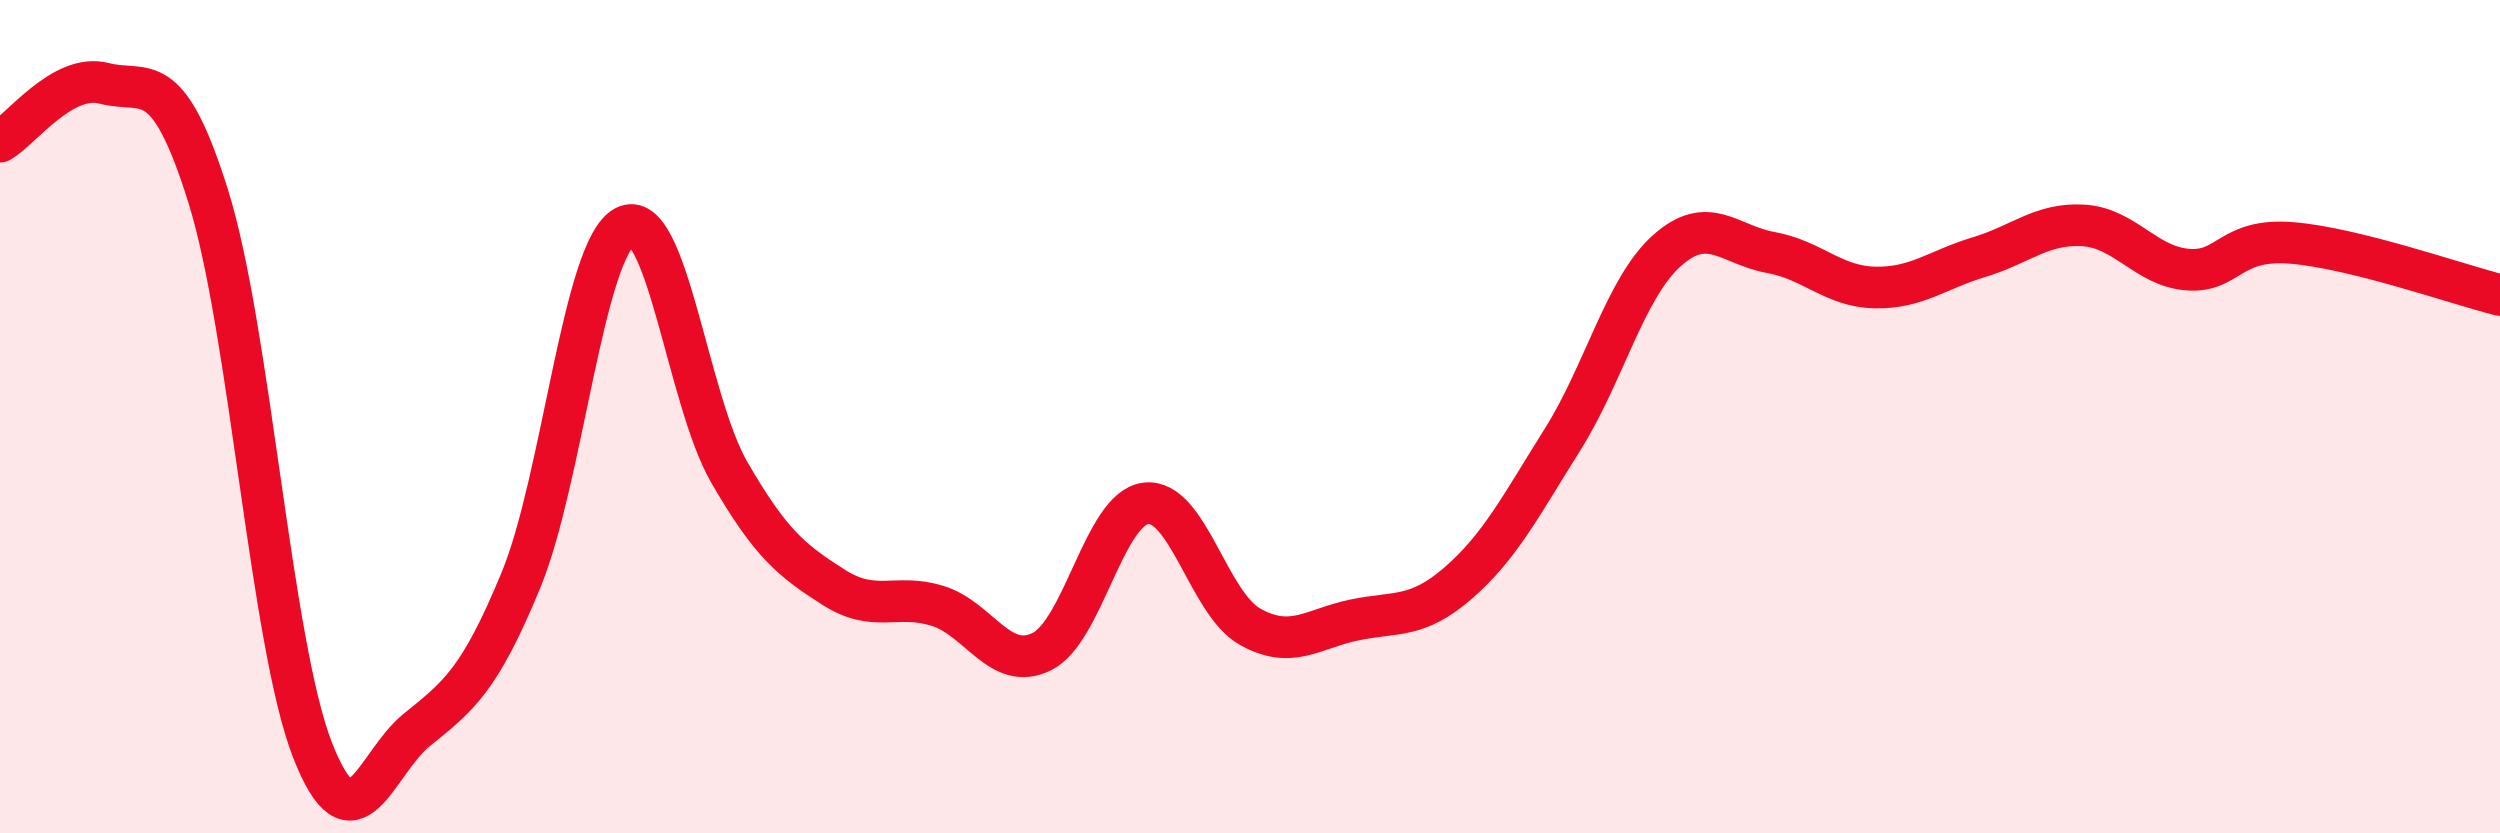
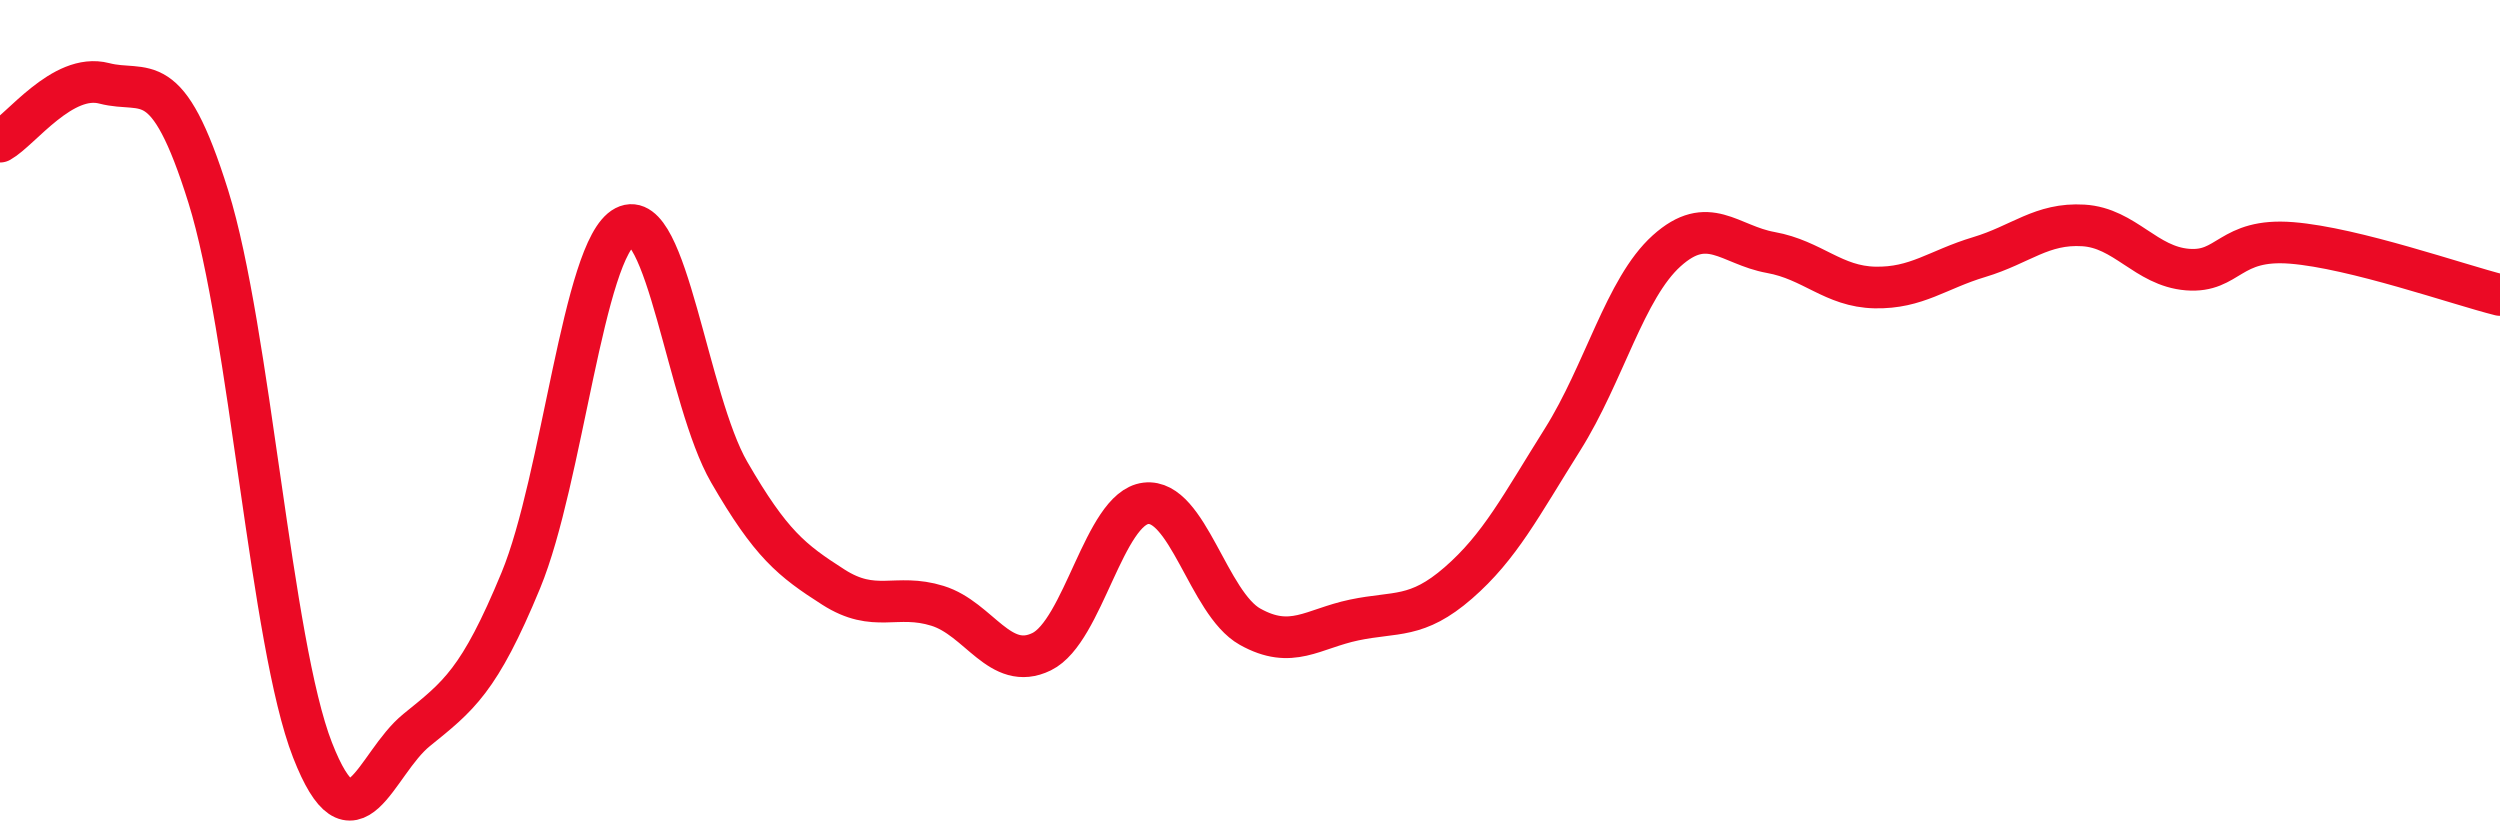
<svg xmlns="http://www.w3.org/2000/svg" width="60" height="20" viewBox="0 0 60 20">
-   <path d="M 0,3.4 C 0.5,3.12 1.5,1.74 2.5,2 C 3.5,2.26 4,1.52 5,4.72 C 6,7.92 6.5,15.44 7.5,18 C 8.5,20.56 9,18.33 10,17.52 C 11,16.71 11.5,16.35 12.5,13.93 C 13.5,11.51 14,5.96 15,5.44 C 16,4.92 16.5,9.6 17.5,11.33 C 18.5,13.06 19,13.45 20,14.09 C 21,14.73 21.5,14.23 22.5,14.54 C 23.5,14.85 24,16.13 25,15.64 C 26,15.15 26.5,12.2 27.5,12.08 C 28.5,11.96 29,14.48 30,15.04 C 31,15.6 31.5,15.09 32.5,14.88 C 33.5,14.67 34,14.86 35,13.99 C 36,13.12 36.5,12.14 37.5,10.55 C 38.5,8.96 39,6.92 40,6.02 C 41,5.12 41.5,5.88 42.5,6.06 C 43.5,6.24 44,6.88 45,6.9 C 46,6.92 46.5,6.47 47.5,6.17 C 48.5,5.87 49,5.35 50,5.41 C 51,5.47 51.5,6.39 52.5,6.47 C 53.5,6.55 53.5,5.71 55,5.83 C 56.5,5.95 59,6.83 60,7.08L60 20L0 20Z" fill="#EB0A25" opacity="0.1" stroke-linecap="round" stroke-linejoin="round" />
  <path d="M 0,3.4 C 0.5,3.12 1.5,1.74 2.5,2 C 3.5,2.26 4,1.52 5,4.72 C 6,7.92 6.5,15.44 7.5,18 C 8.5,20.56 9,18.33 10,17.52 C 11,16.71 11.5,16.35 12.5,13.93 C 13.5,11.51 14,5.96 15,5.44 C 16,4.92 16.5,9.6 17.5,11.33 C 18.5,13.06 19,13.45 20,14.09 C 21,14.73 21.5,14.23 22.5,14.54 C 23.5,14.85 24,16.13 25,15.64 C 26,15.15 26.5,12.2 27.5,12.08 C 28.5,11.96 29,14.48 30,15.04 C 31,15.6 31.5,15.09 32.5,14.88 C 33.5,14.67 34,14.86 35,13.99 C 36,13.12 36.5,12.14 37.5,10.55 C 38.5,8.96 39,6.92 40,6.02 C 41,5.12 41.5,5.88 42.5,6.06 C 43.5,6.24 44,6.88 45,6.9 C 46,6.92 46.5,6.47 47.5,6.17 C 48.5,5.87 49,5.35 50,5.41 C 51,5.47 51.5,6.39 52.5,6.47 C 53.5,6.55 53.5,5.71 55,5.83 C 56.5,5.95 59,6.83 60,7.08" stroke="#EB0A25" stroke-width="1" fill="none" stroke-linecap="round" stroke-linejoin="round" />
</svg>